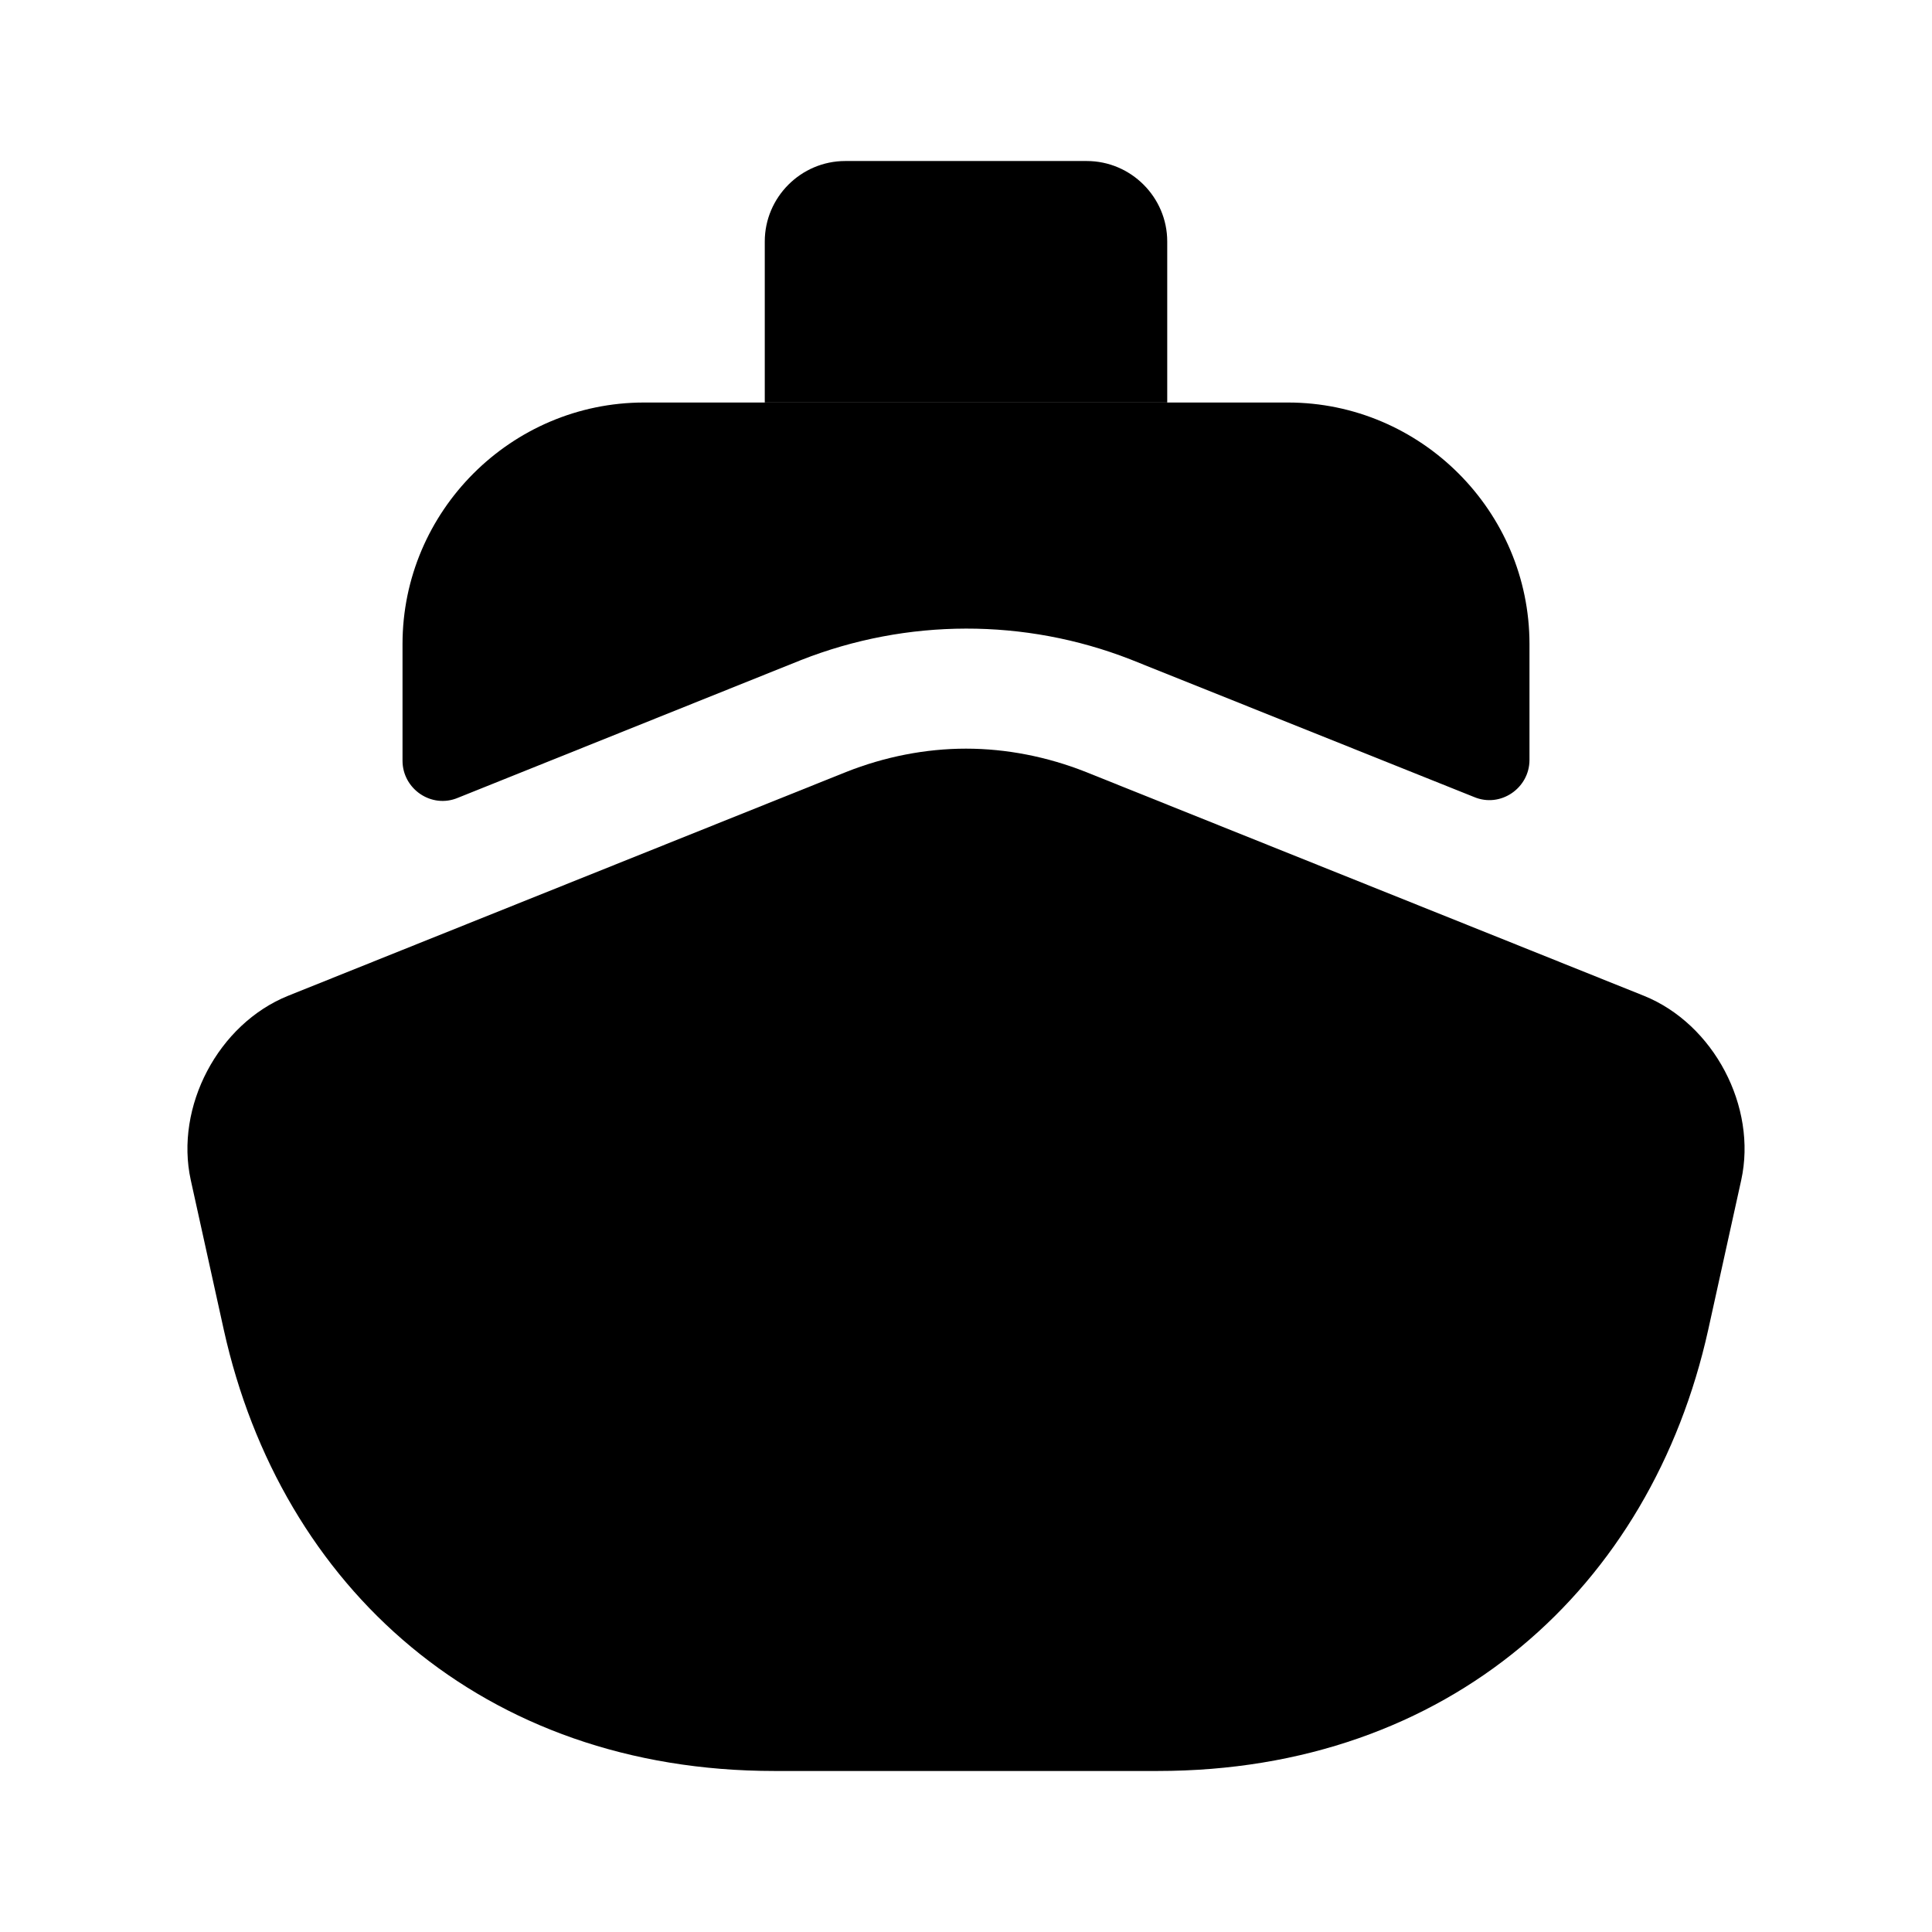
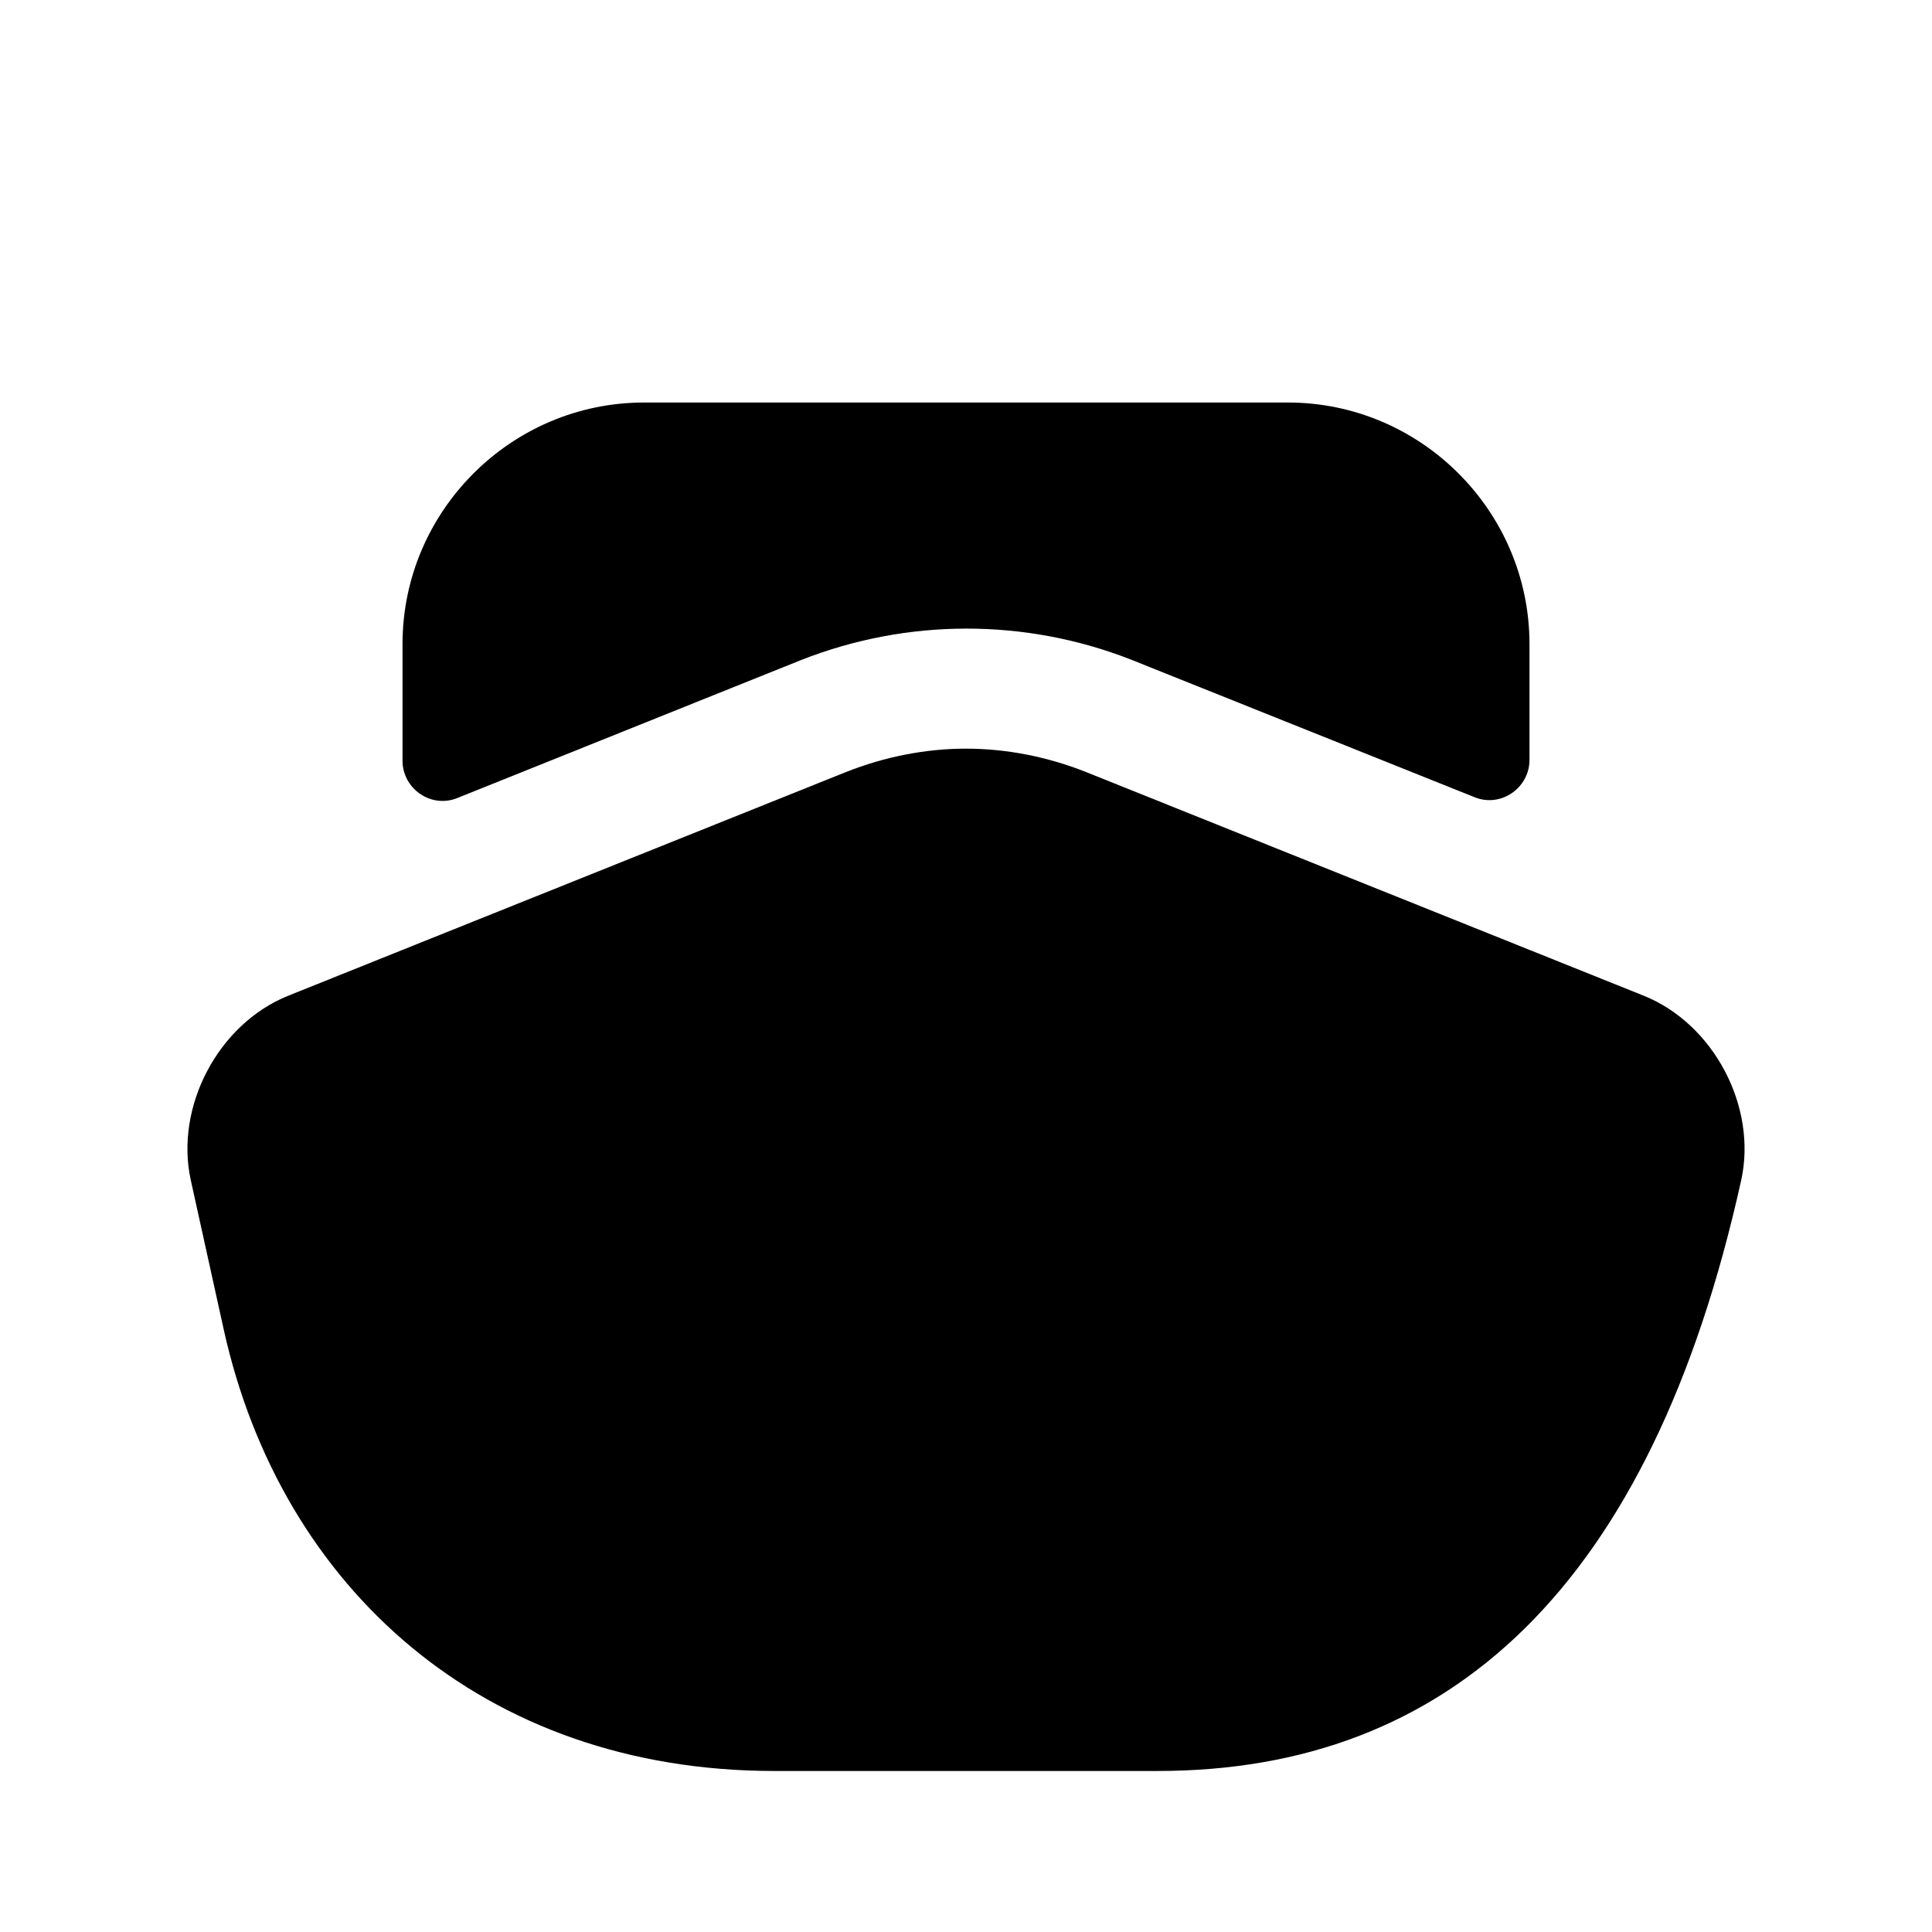
<svg xmlns="http://www.w3.org/2000/svg" width="32" height="32" viewBox="0 0 32 32" fill="none">
-   <path d="M28.84 19.547L28.293 22.027C27.347 26.293 24 29.333 19.173 29.333H12.827C8 29.333 4.653 26.293 3.707 22.027L3.16 19.547C2.893 18.333 3.613 16.96 4.773 16.493L6.667 15.733L14.013 12.787C14.653 12.533 15.333 12.4 16 12.4C16.667 12.4 17.347 12.533 17.987 12.787L25.333 15.733L27.227 16.493C28.387 16.96 29.107 18.333 28.84 19.547Z" fill="black" />
+   <path d="M28.84 19.547C27.347 26.293 24 29.333 19.173 29.333H12.827C8 29.333 4.653 26.293 3.707 22.027L3.16 19.547C2.893 18.333 3.613 16.96 4.773 16.493L6.667 15.733L14.013 12.787C14.653 12.533 15.333 12.4 16 12.4C16.667 12.4 17.347 12.533 17.987 12.787L25.333 15.733L27.227 16.493C28.387 16.96 29.107 18.333 28.84 19.547Z" fill="black" />
  <path d="M25.333 10.667V12.587C25.333 13.053 24.853 13.387 24.413 13.2L18.72 10.92C16.973 10.24 15.027 10.24 13.267 10.933L7.587 13.213C7.147 13.4 6.667 13.067 6.667 12.6V10.667C6.667 8.467 8.467 6.667 10.667 6.667H21.333C23.533 6.667 25.333 8.467 25.333 10.667Z" fill="black" />
-   <path d="M19.333 6.667H12.667V4C12.667 3.267 13.267 2.667 14 2.667H18C18.733 2.667 19.333 3.267 19.333 4V6.667Z" fill="black" />
</svg>